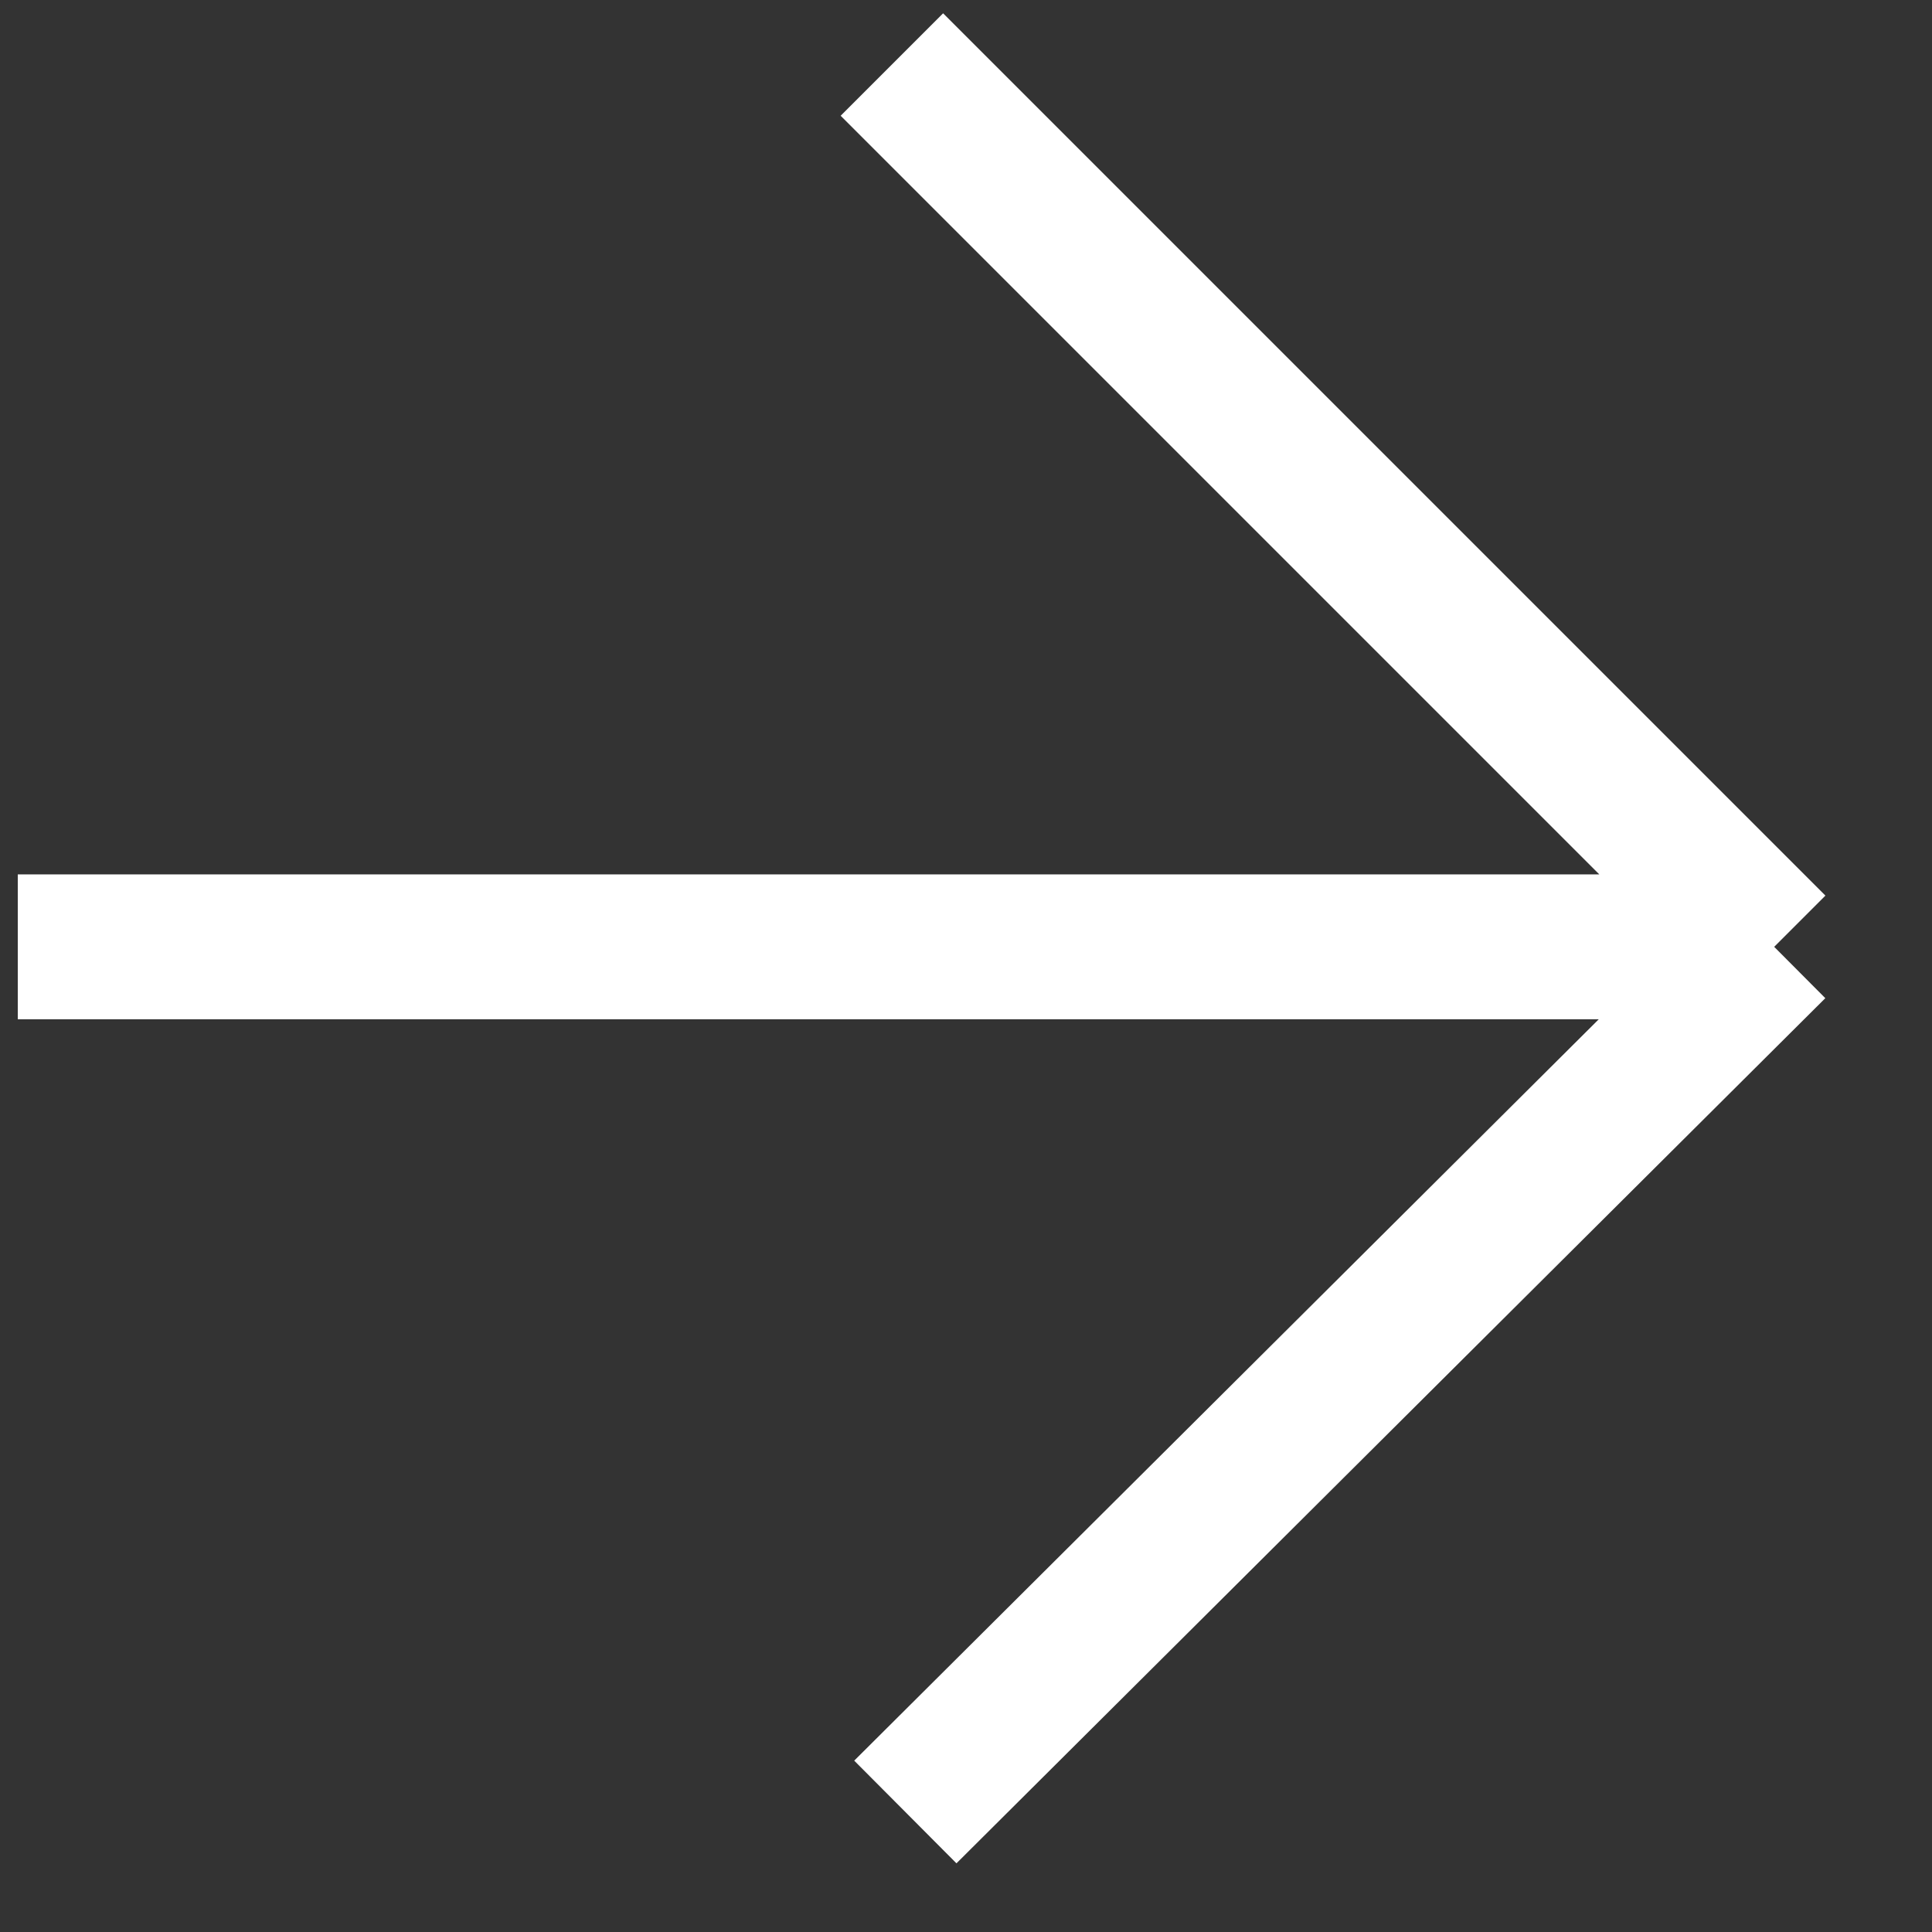
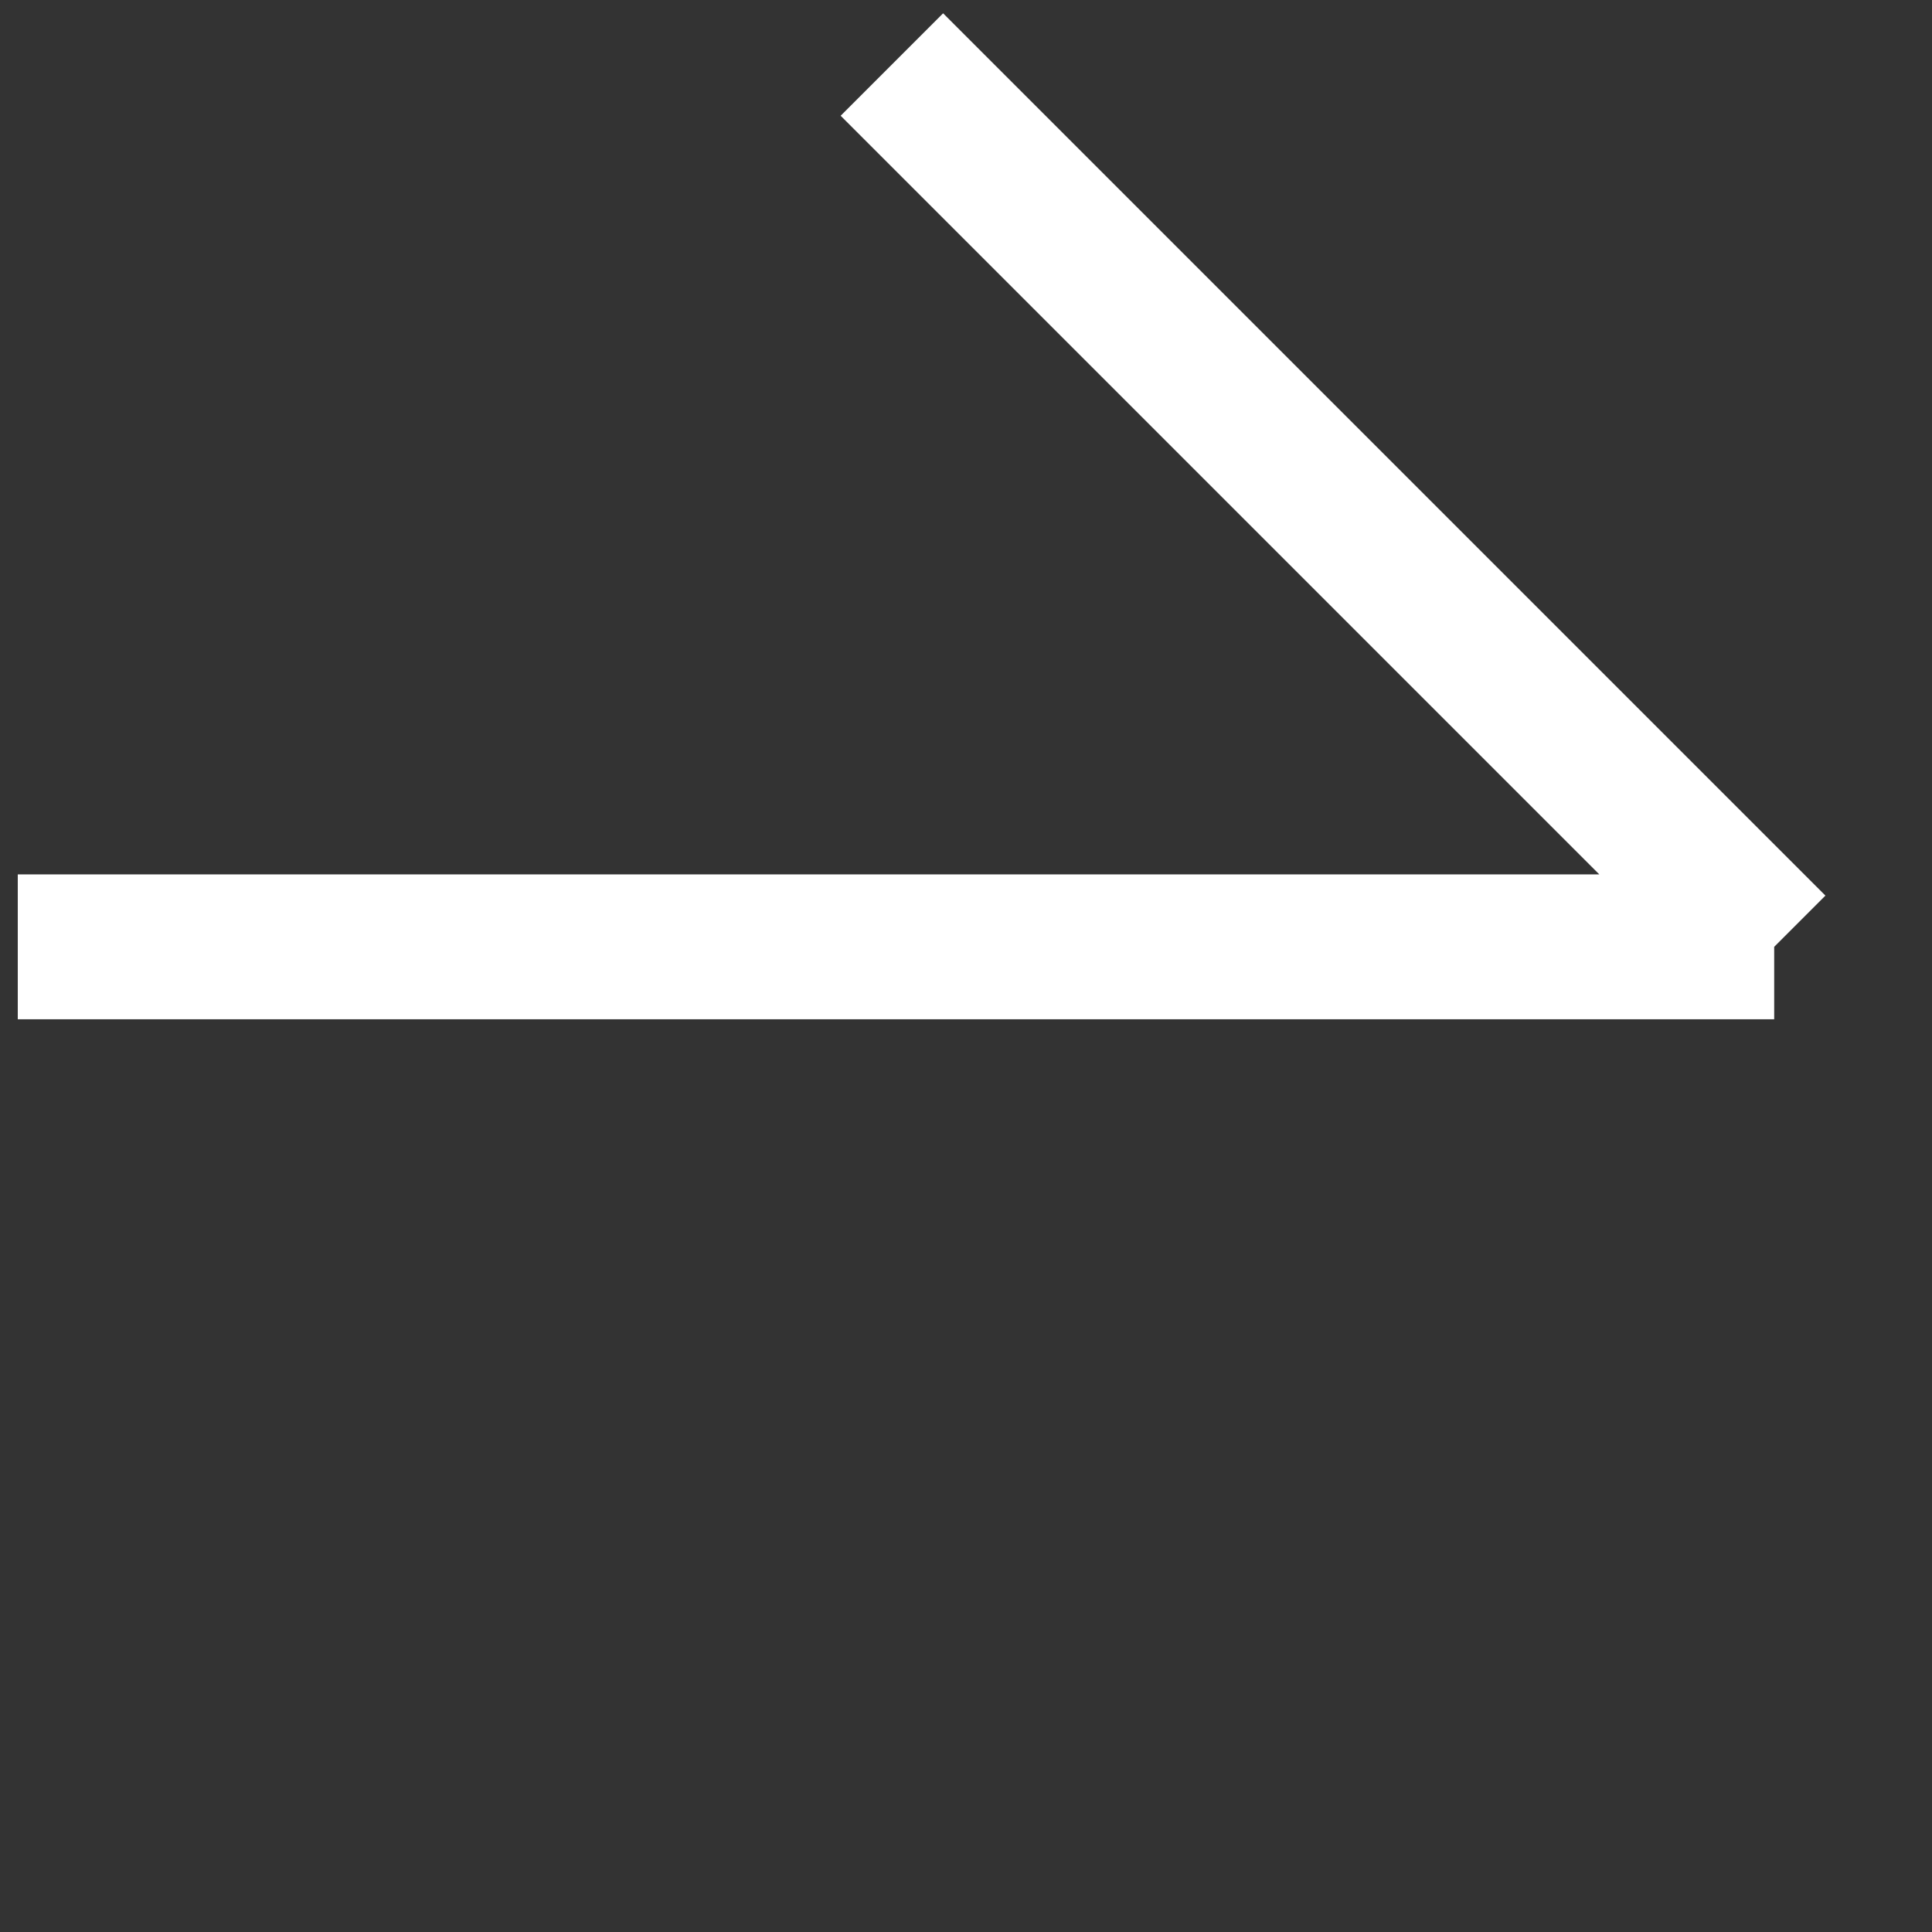
<svg xmlns="http://www.w3.org/2000/svg" width="25" height="25" viewBox="0 0 25 25" fill="none">
  <rect x="0" y="0" width="25" height="25" fill="#333333" stroke="none" />
-   <path d="M11.541 0.835L22.958 12.252M22.958 12.252L11.715 23.447M22.958 12.252L0.23 12.252" stroke="white" stroke-width="1.875" />
+   <path d="M11.541 0.835L22.958 12.252M22.958 12.252M22.958 12.252L0.23 12.252" stroke="white" stroke-width="1.875" />
</svg>